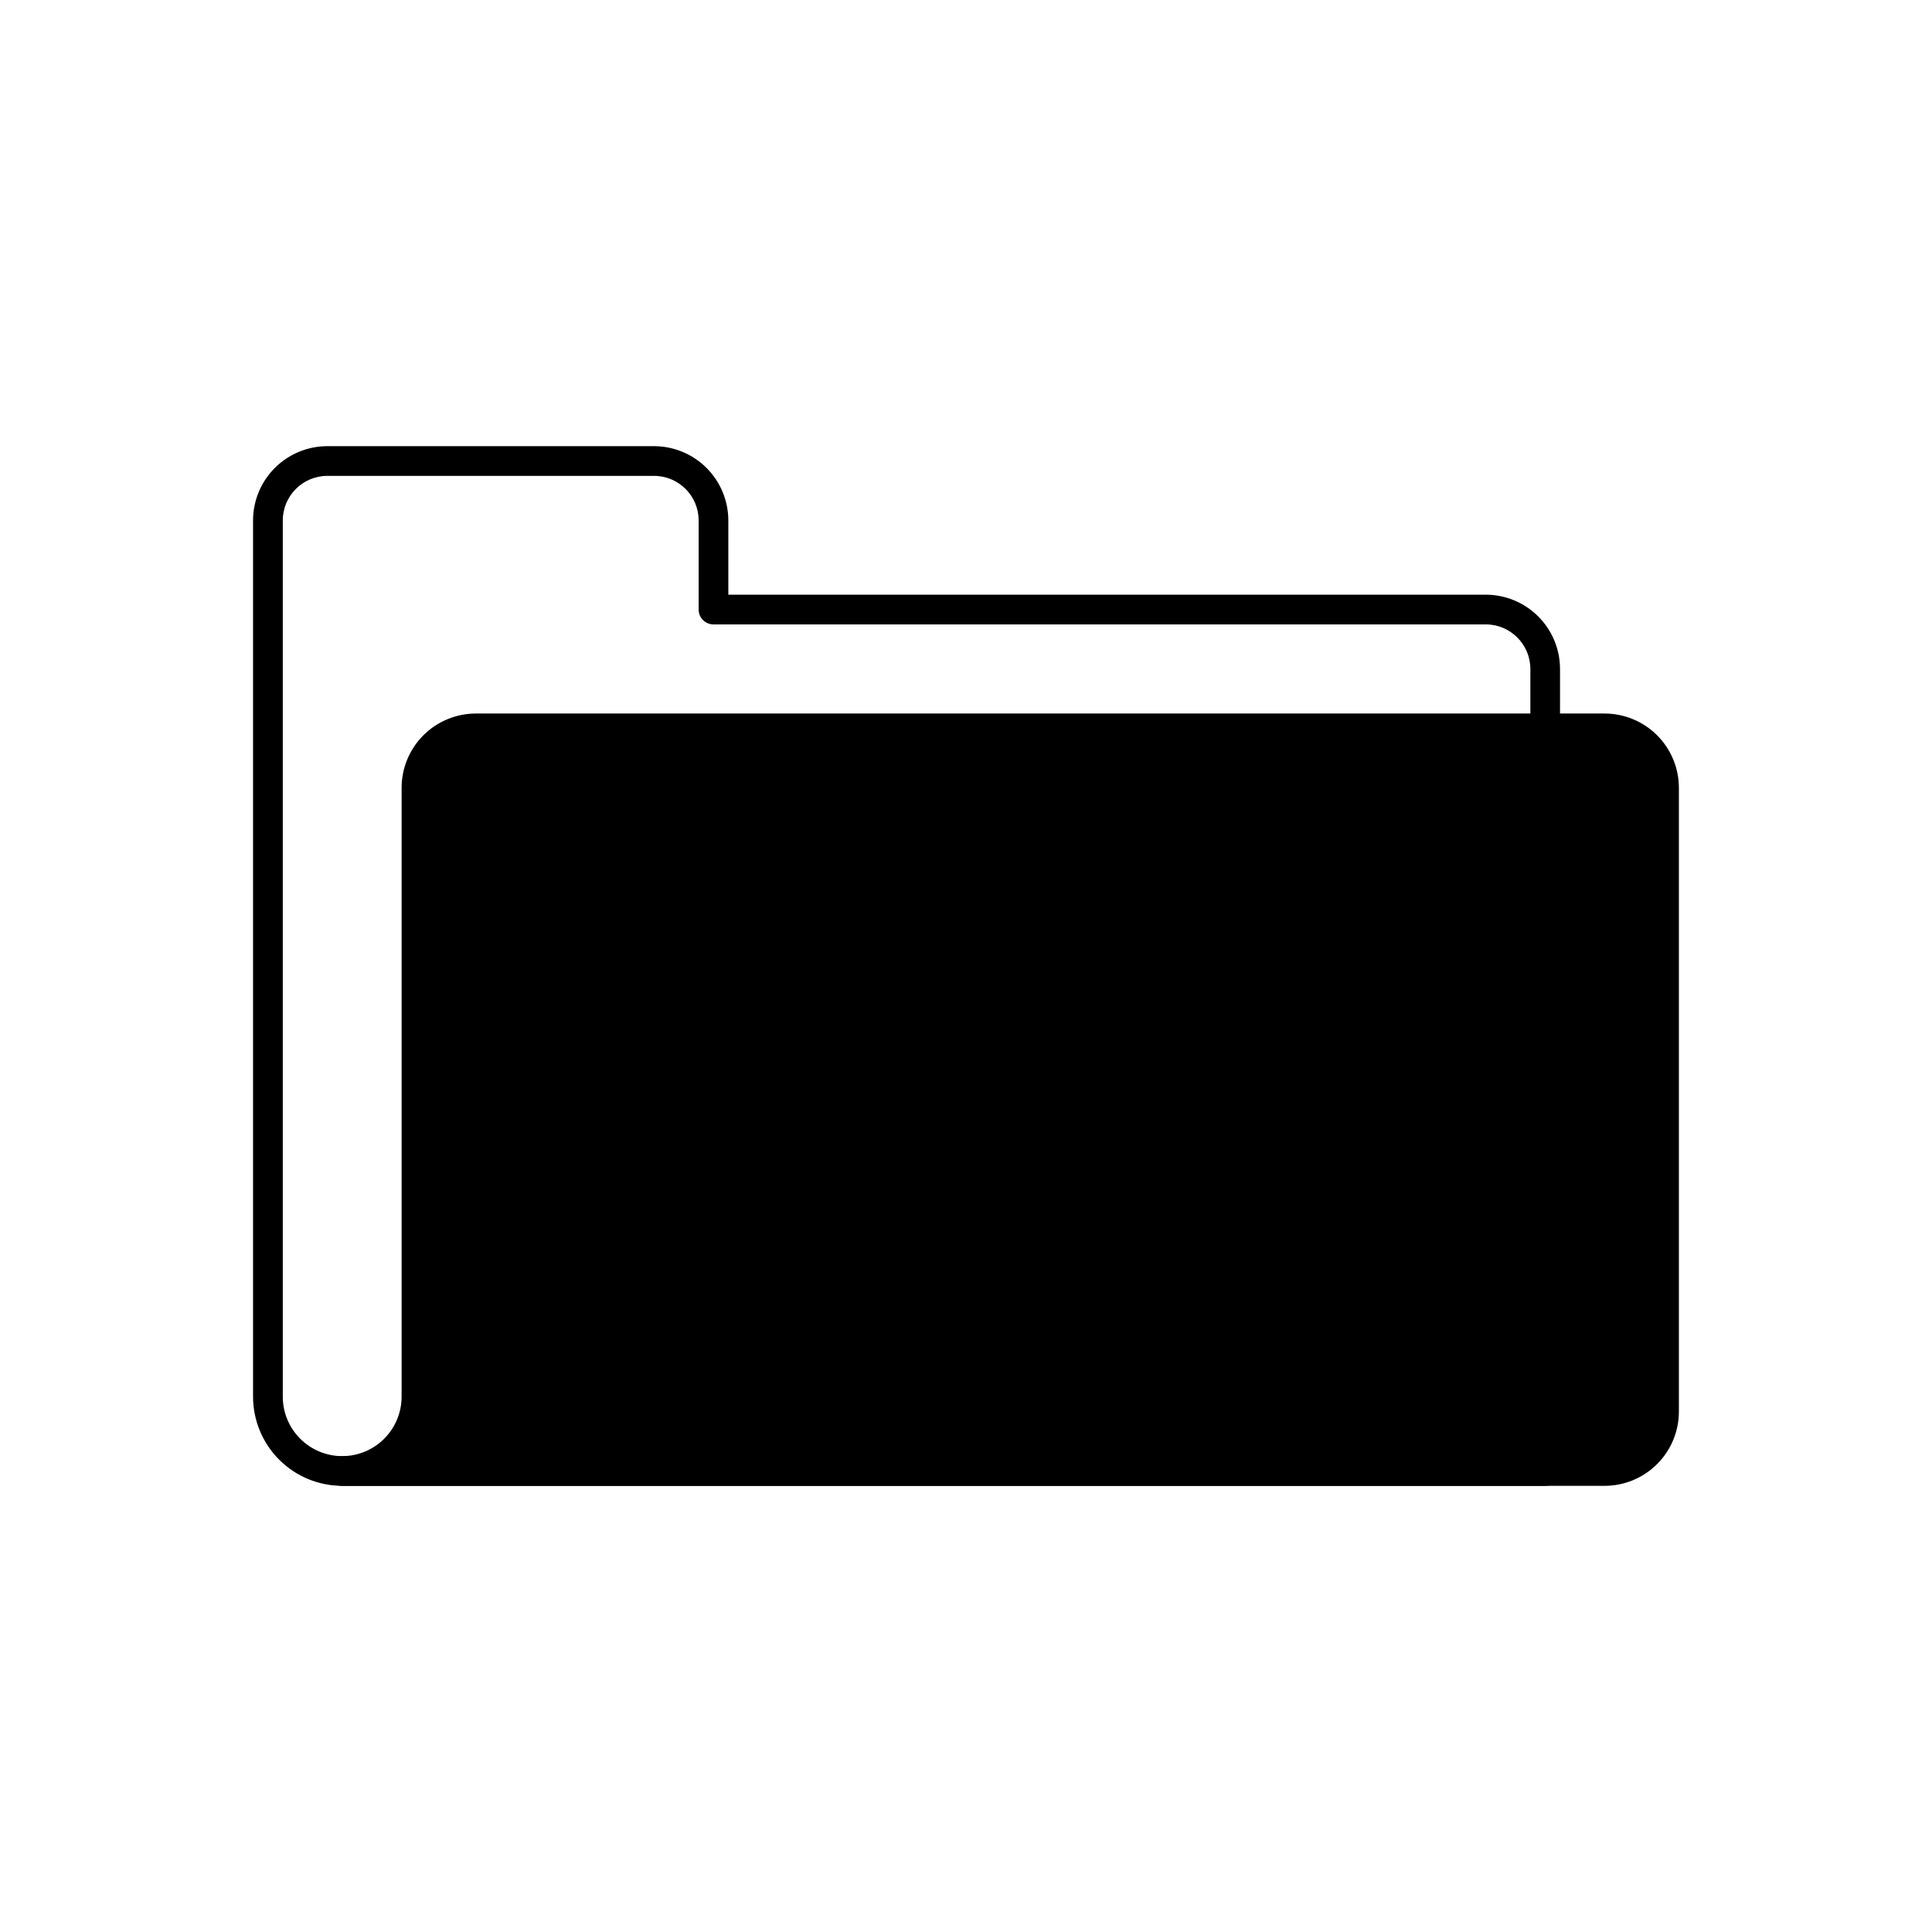
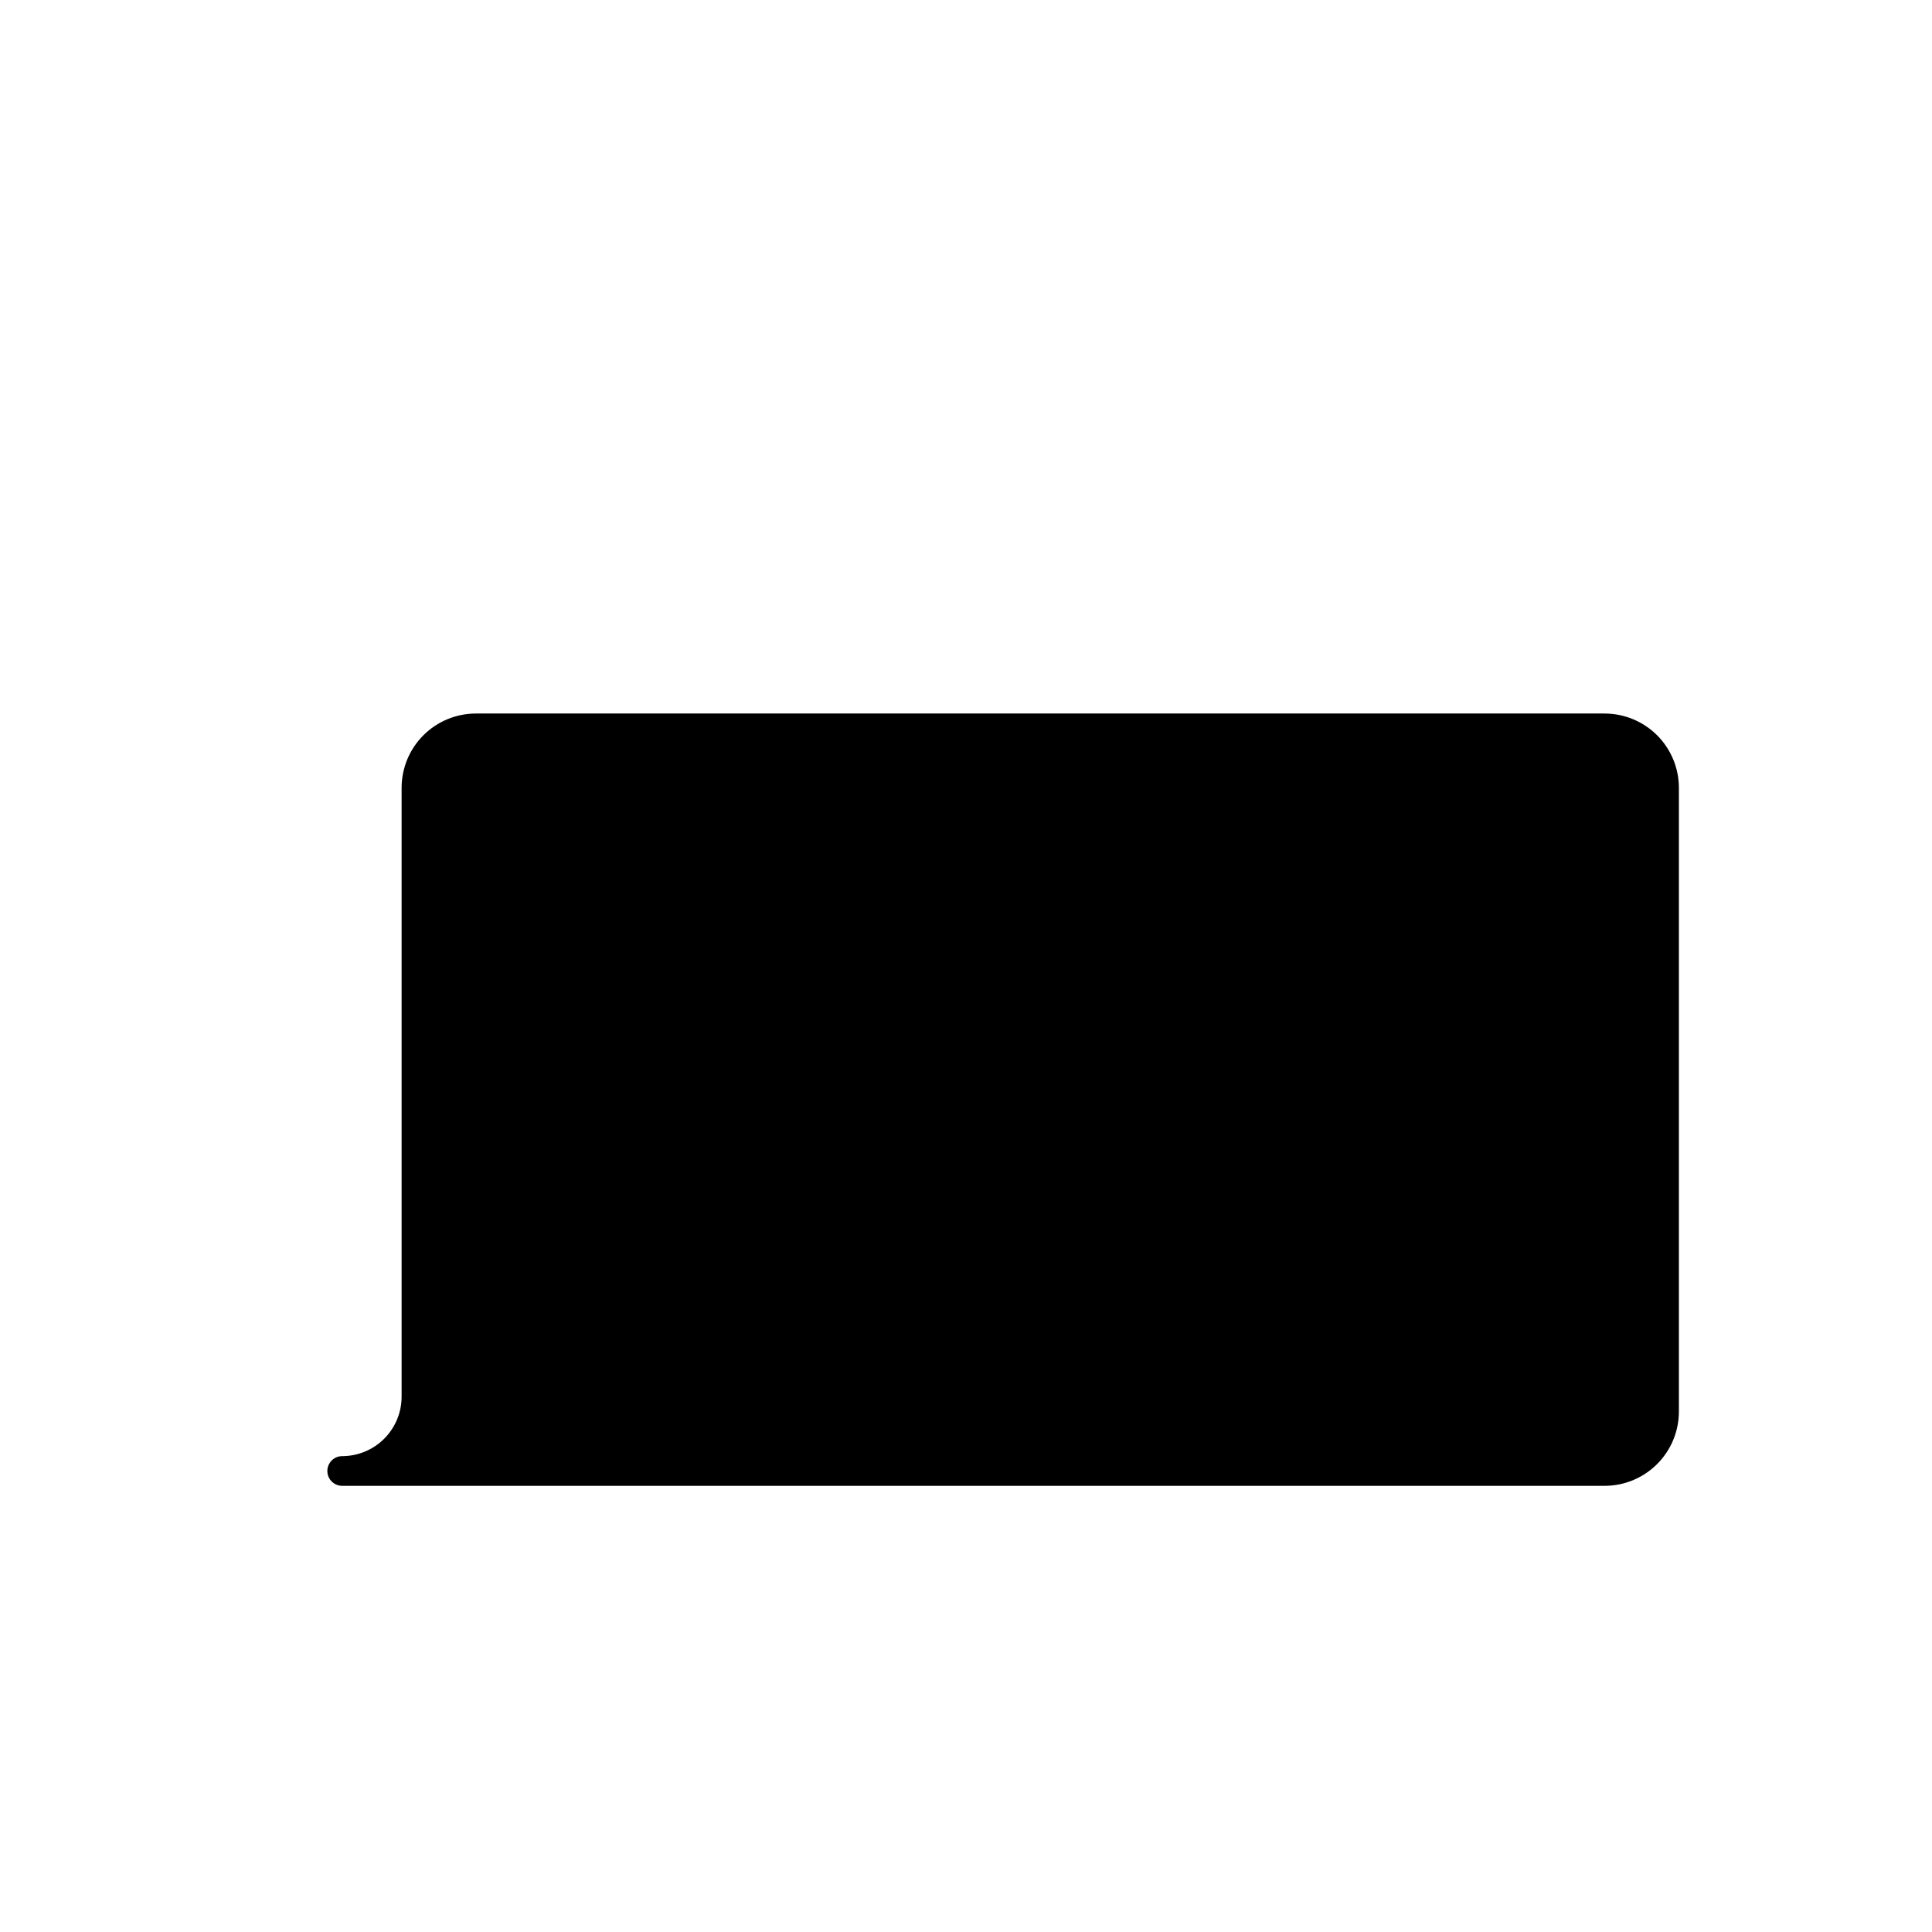
<svg xmlns="http://www.w3.org/2000/svg" fill="#000000" width="800px" height="800px" version="1.1" viewBox="144 144 512 512">
  <g>
    <path d="m569.25 333.09h-299.14c-5.219 0.008-10.219 2.082-13.91 5.769-3.688 3.691-5.762 8.691-5.769 13.91v161.38c-0.004 4.172-1.664 8.176-4.617 11.125-2.949 2.953-6.953 4.613-11.125 4.617-2.176 0-3.938 1.762-3.938 3.938 0 2.172 1.762 3.934 3.938 3.934h334.56-0.004c5.219-0.004 10.219-2.082 13.91-5.769 3.688-3.691 5.766-8.691 5.769-13.91v-165.31c-0.004-5.219-2.082-10.219-5.769-13.91-3.691-3.688-8.691-5.762-13.91-5.769z" />
-     <path d="m553.5 537.76h-318.82c-6.262-0.004-12.266-2.496-16.691-6.922-4.43-4.43-6.918-10.434-6.926-16.691v-232.23c0.004-5.219 2.082-10.219 5.769-13.91 3.691-3.688 8.691-5.762 13.91-5.769h86.594c5.215 0.008 10.219 2.082 13.906 5.769 3.691 3.691 5.766 8.691 5.773 13.91v19.68h200.73c5.219 0.008 10.223 2.082 13.91 5.773 3.691 3.688 5.766 8.691 5.769 13.906v212.55c0 1.043-0.414 2.043-1.152 2.781-0.738 0.738-1.738 1.152-2.781 1.152zm-322.75-267.65c-6.519 0.008-11.801 5.289-11.809 11.809v232.23c0.004 4.172 1.664 8.176 4.617 11.125 2.949 2.953 6.953 4.613 11.129 4.617h314.88l-0.004-208.61c-0.008-6.516-5.289-11.801-11.809-11.809h-204.67c-2.172 0-3.938-1.762-3.938-3.934v-23.617c-0.004-6.519-5.289-11.801-11.805-11.809z" />
  </g>
</svg>